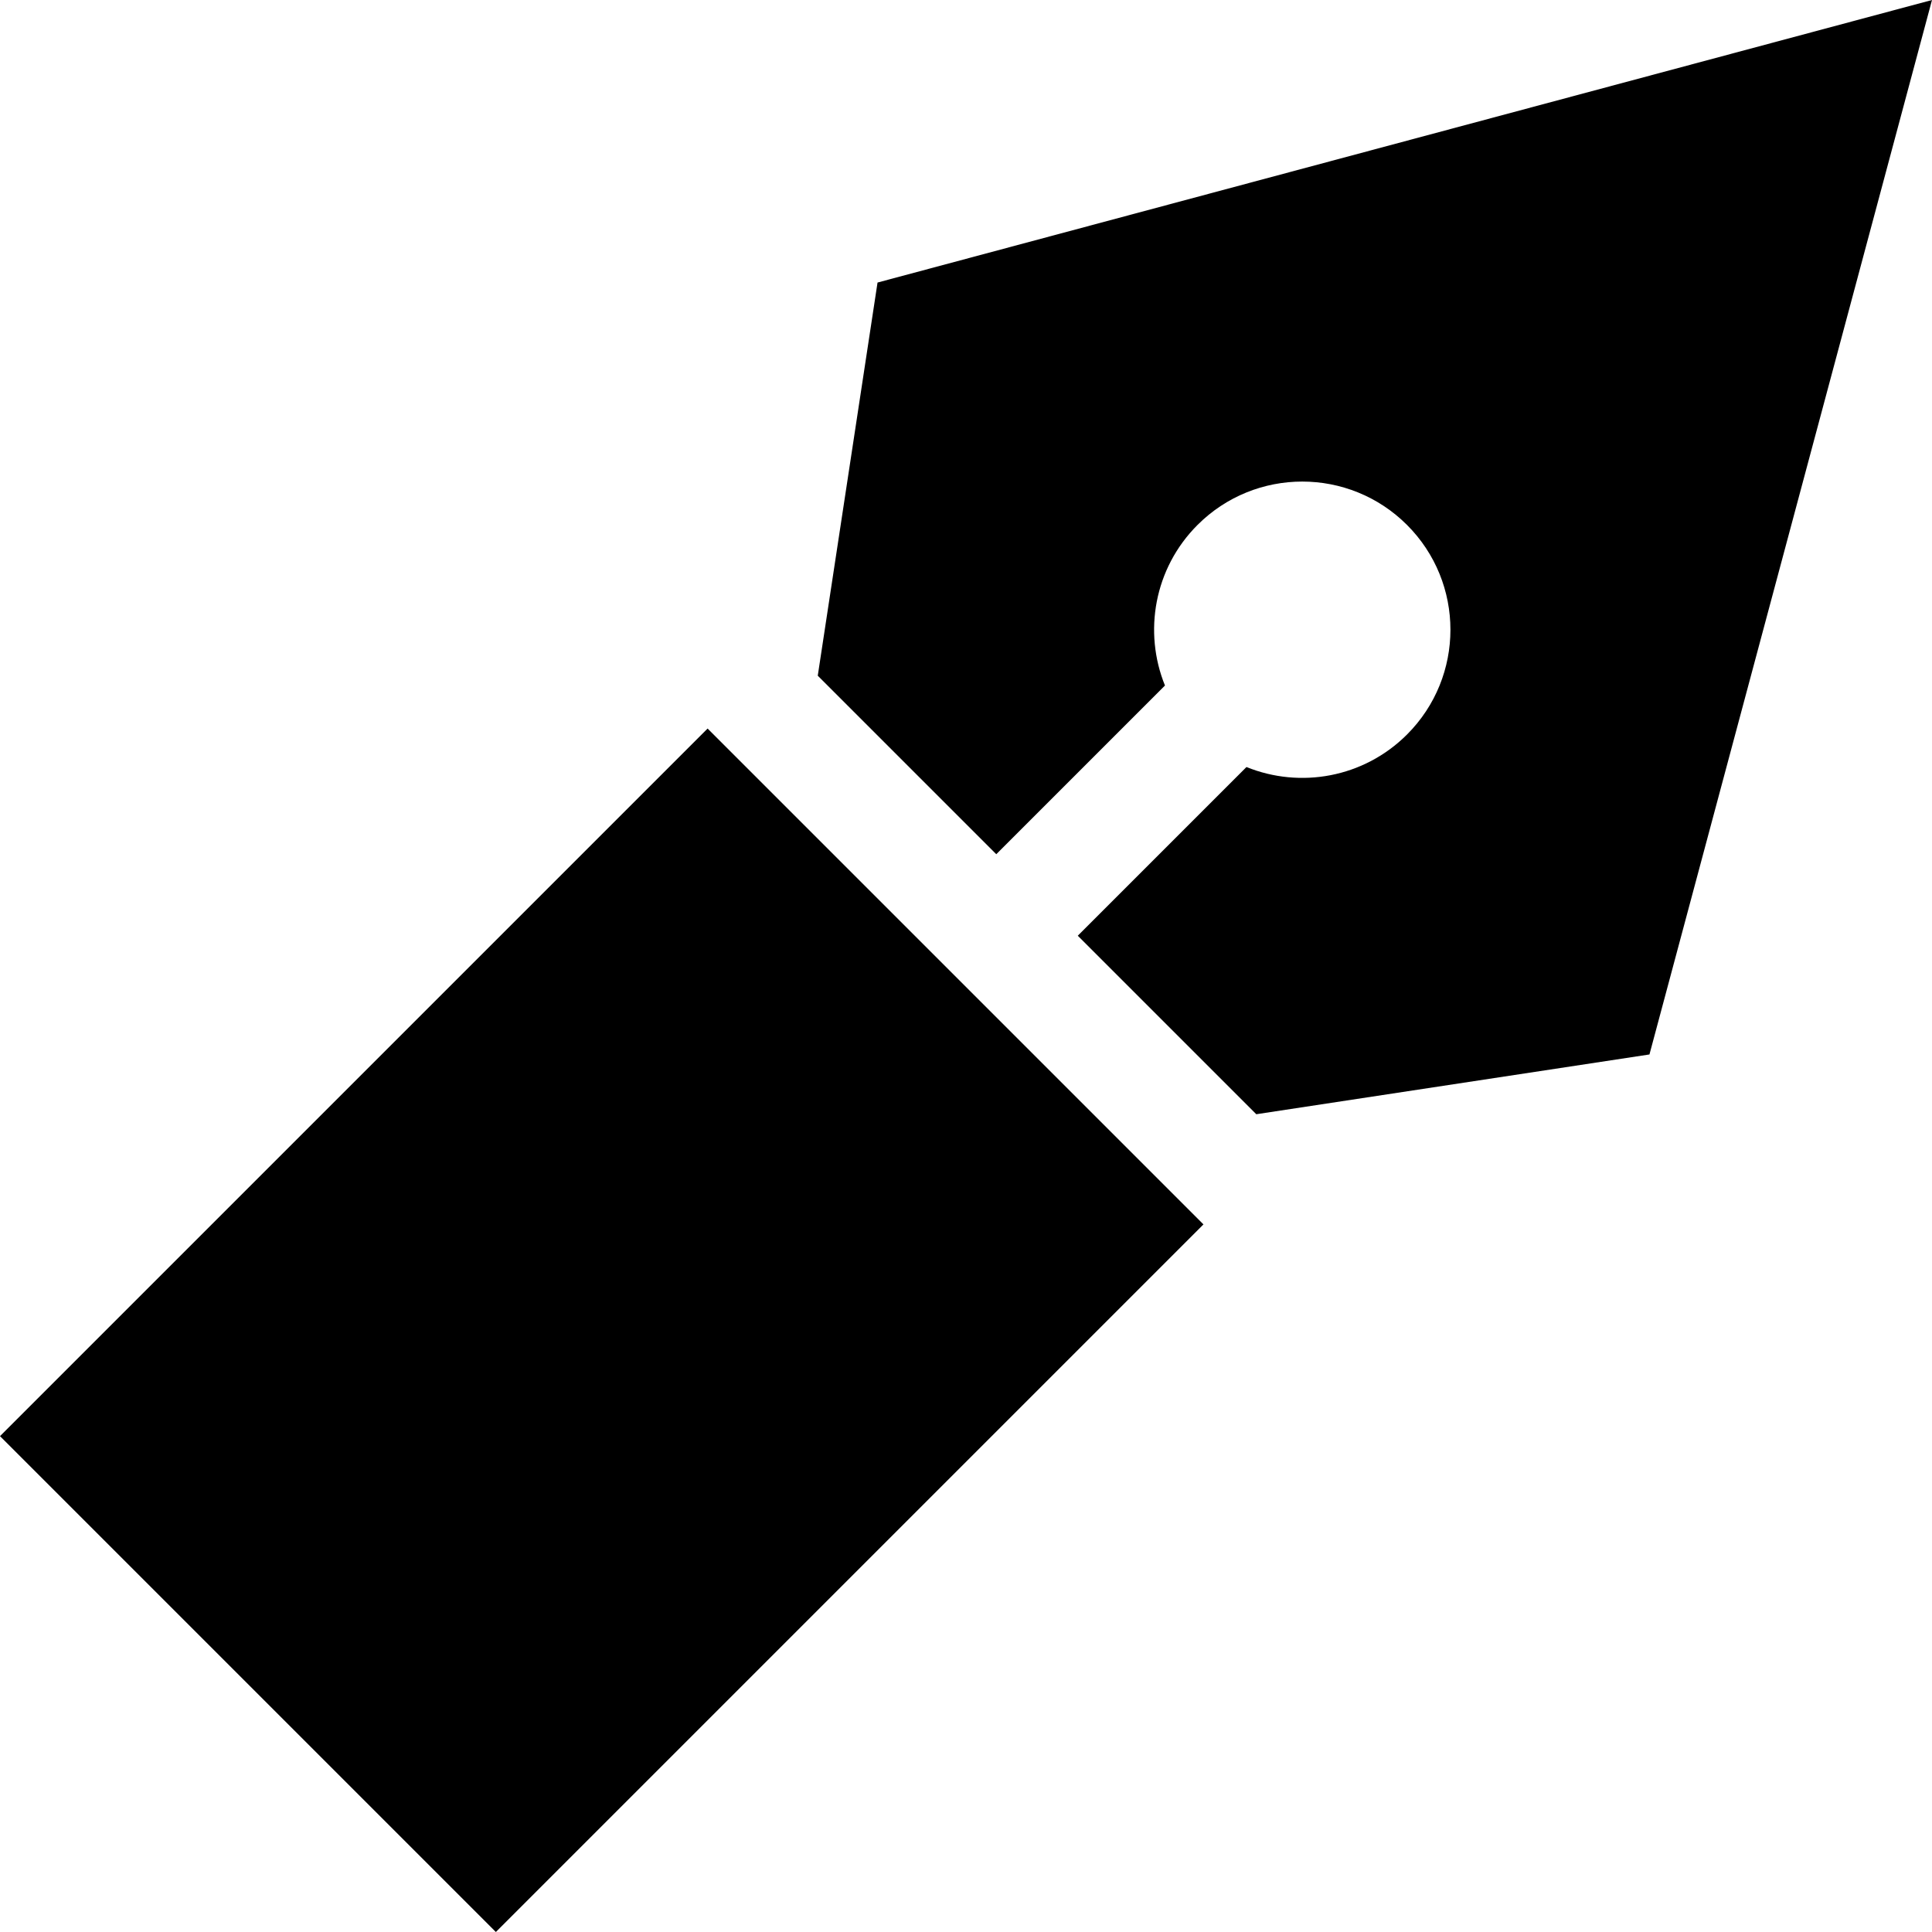
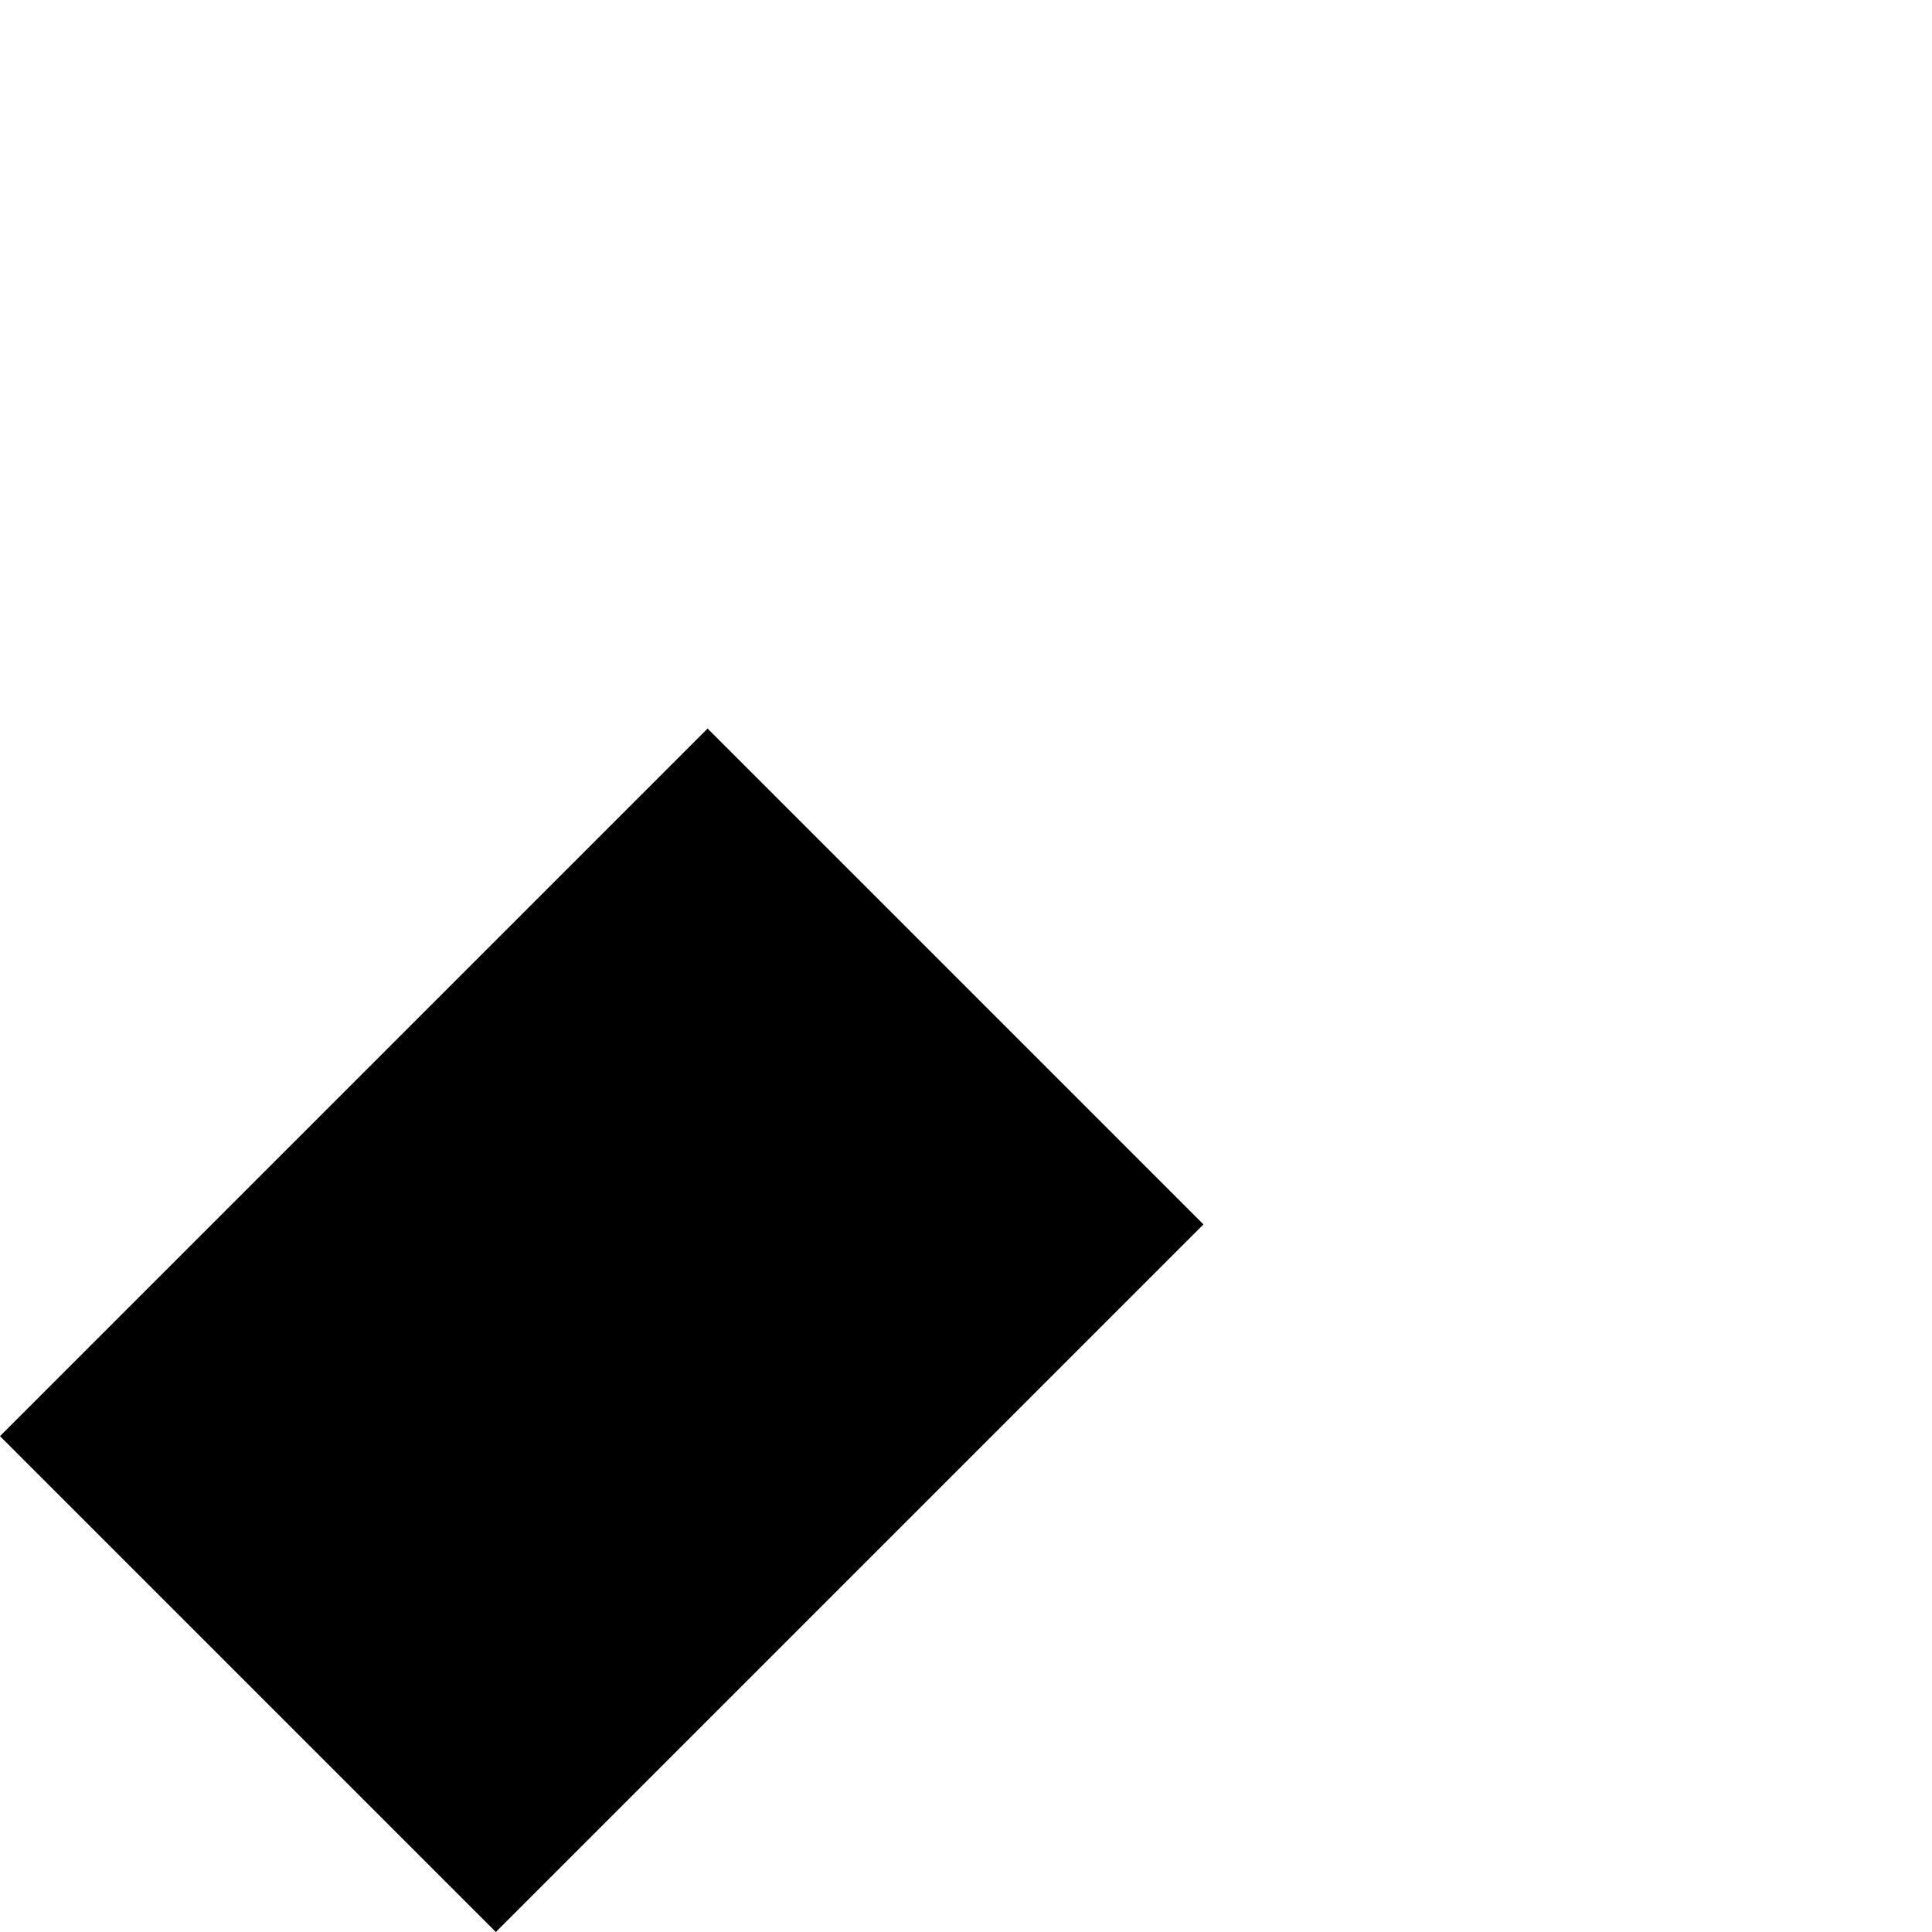
<svg xmlns="http://www.w3.org/2000/svg" fill="#000000" height="800px" width="800px" version="1.1" id="Layer_1" viewBox="0 0 512 512" xml:space="preserve">
  <g>
    <g>
-       <path d="M232.556,74.877l-15.84,104.192l47.308,47.308l44.705-44.705c-5.756-14.182-2.882-31.047,8.621-42.551    c15.334-15.334,40.195-15.334,55.529,0c15.334,15.334,15.334,40.195,0,55.529c-11.503,11.503-28.369,14.377-42.551,8.621    l-44.705,44.705l47.308,47.308l104.192-15.84L512,0L232.556,74.877z" />
-     </g>
+       </g>
  </g>
  <g>
    <g>
      <polygon points="297.331,302.881 295.435,300.984 211.016,216.565 209.12,214.669 187.522,193.071 0,380.591 131.409,512     318.929,324.479   " />
    </g>
  </g>
</svg>